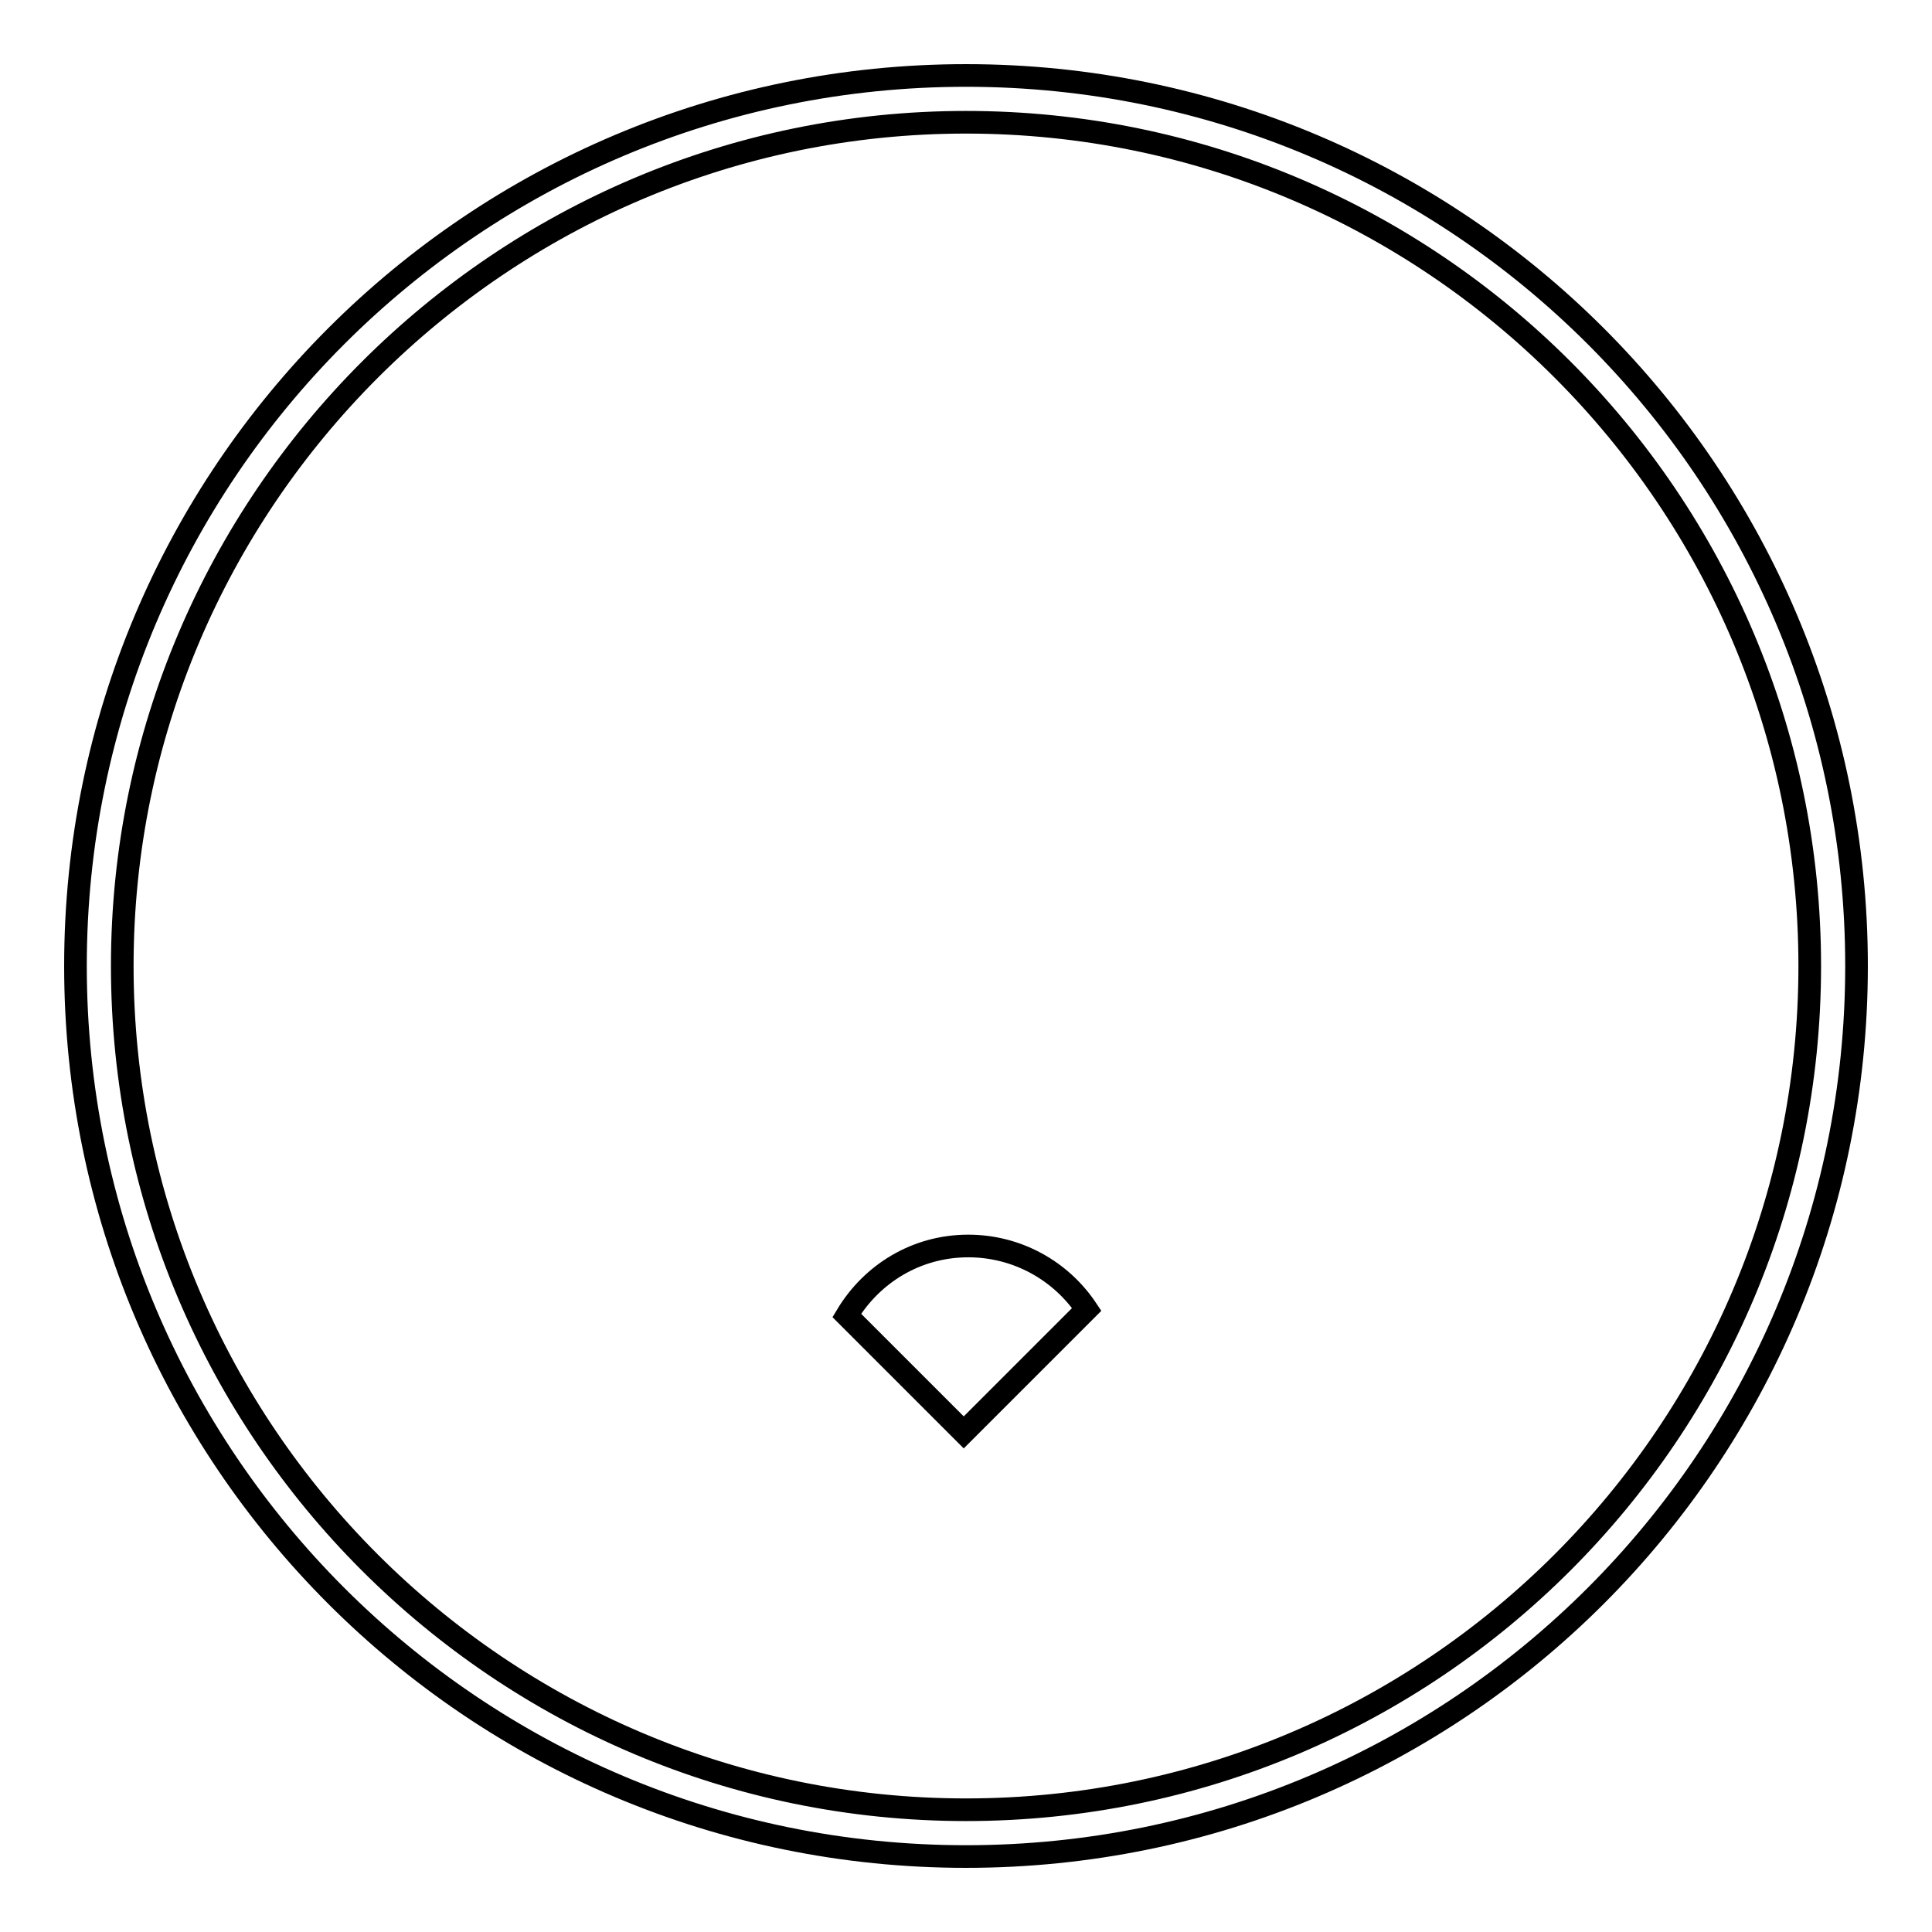
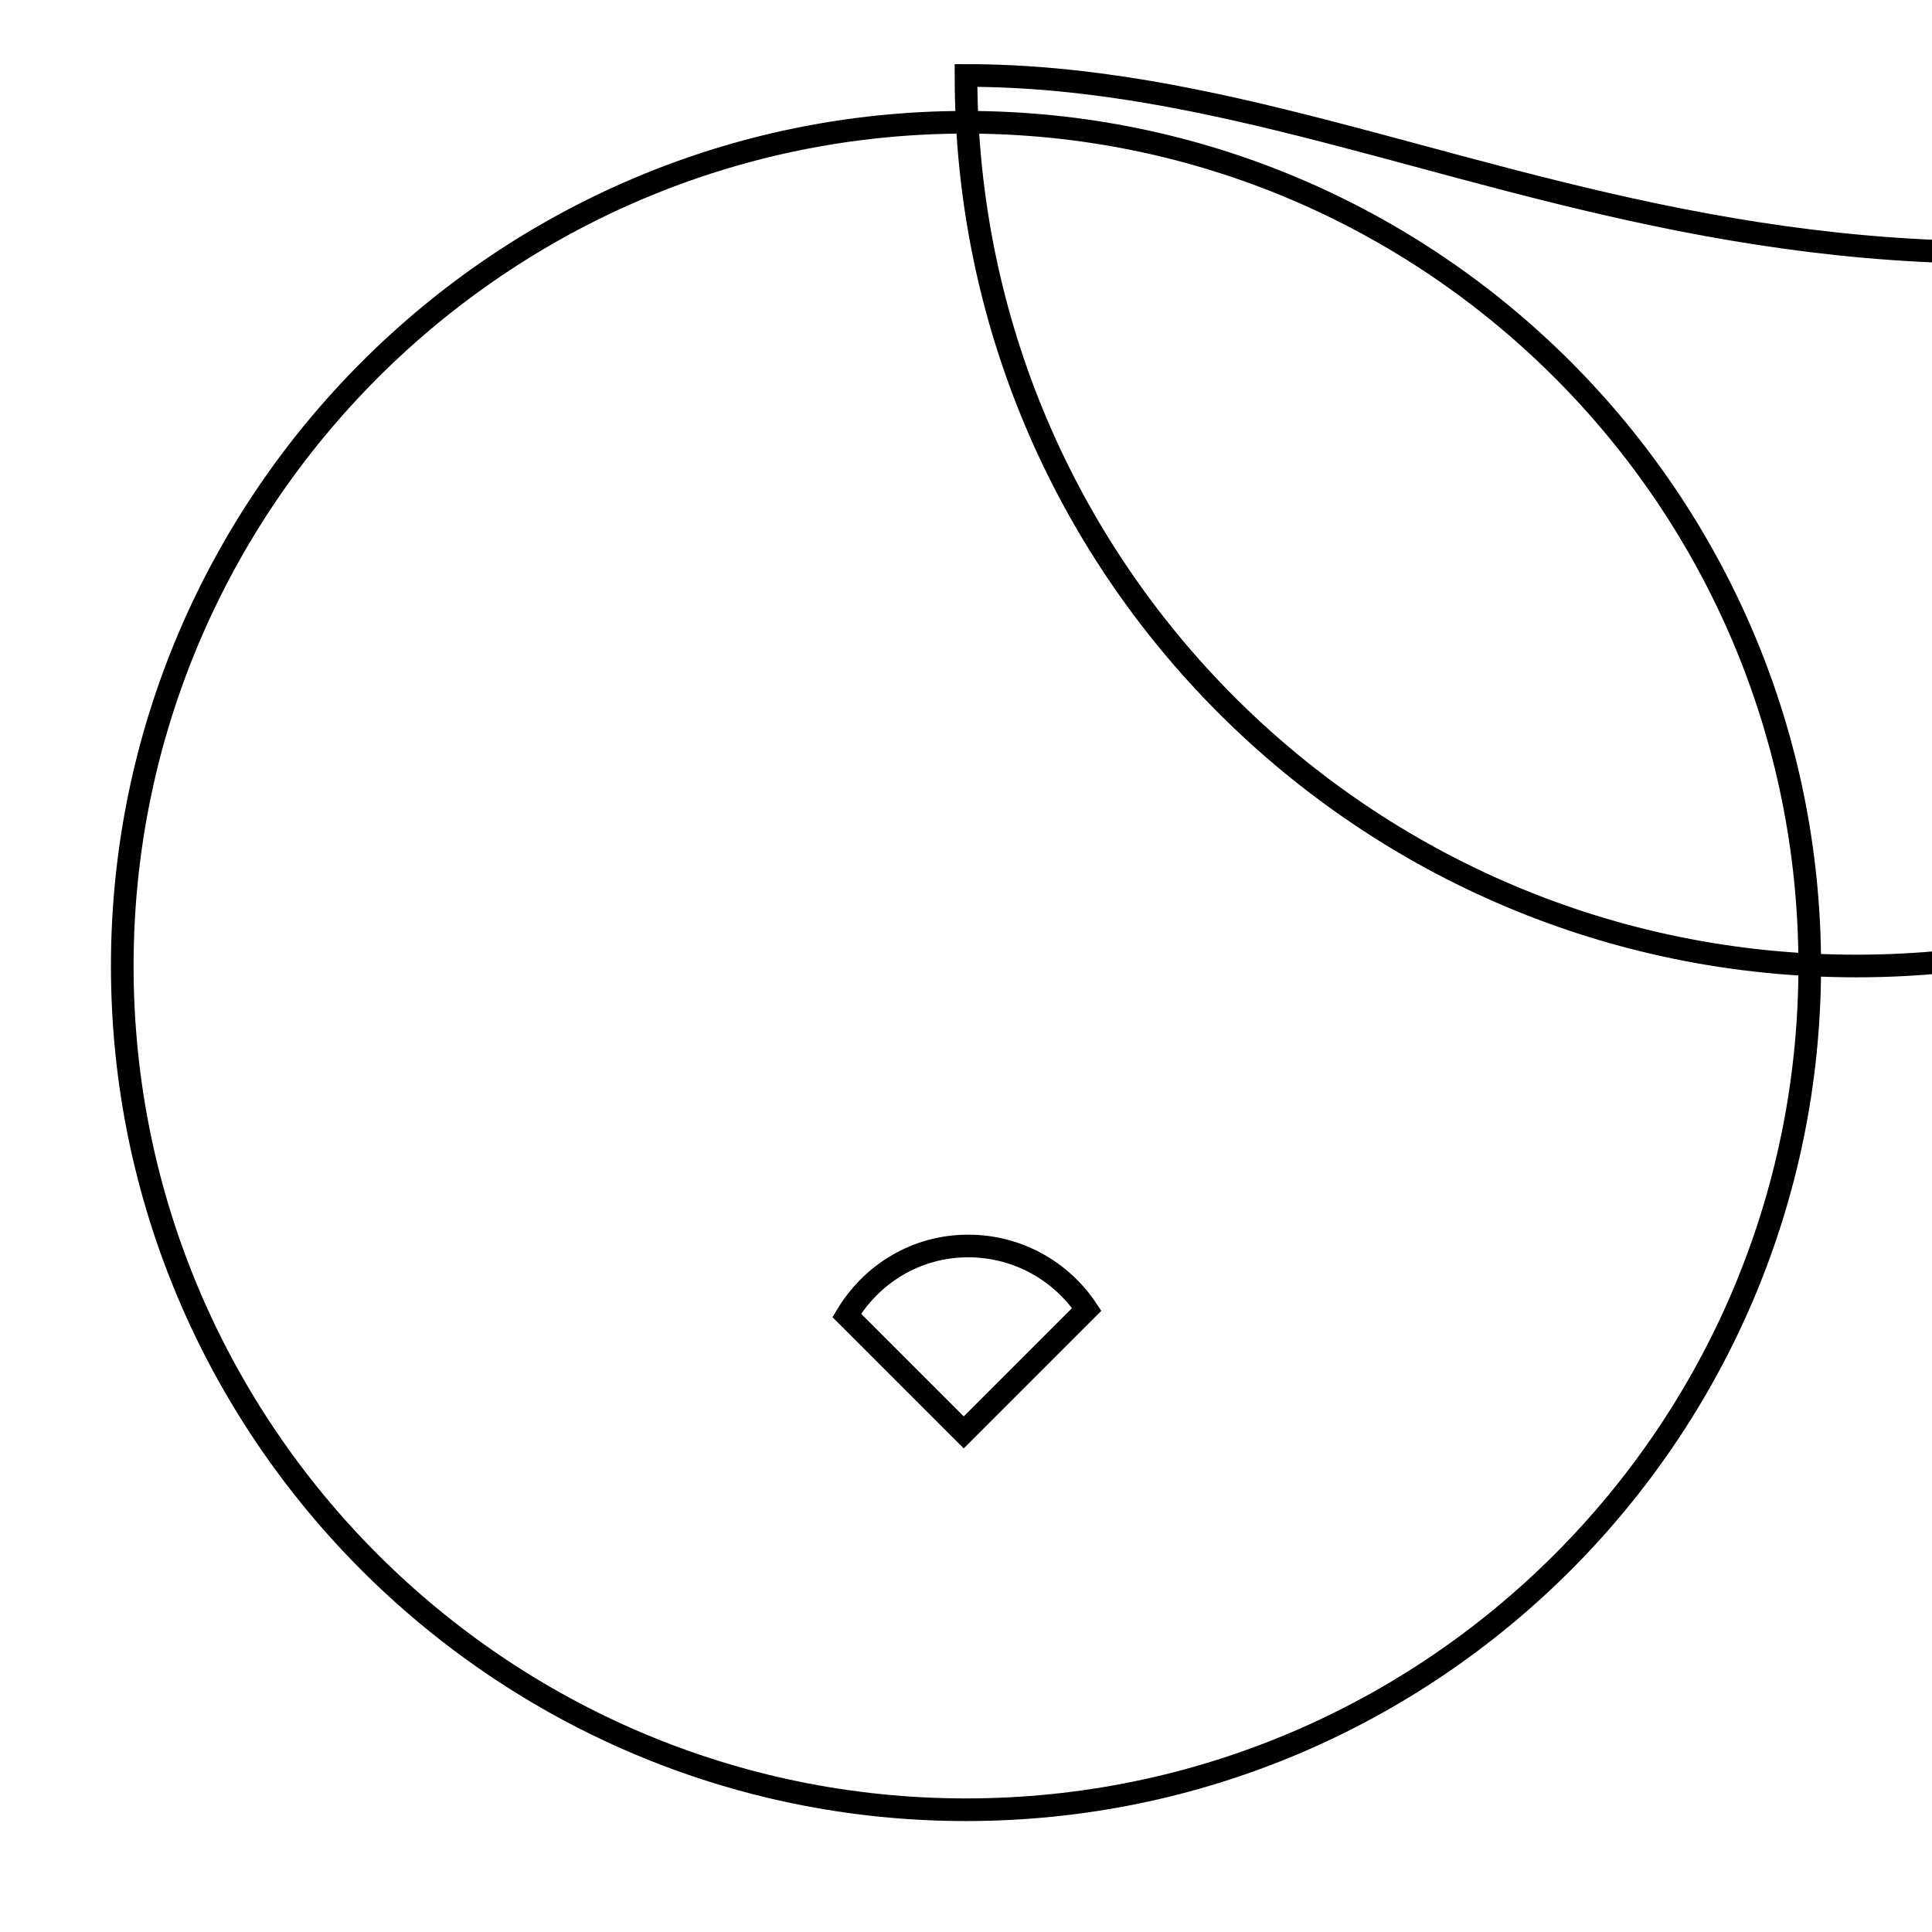
<svg xmlns="http://www.w3.org/2000/svg" version="1.1" x="0px" y="0px" viewBox="0 0 256 256" enable-background="new 0 0 256 256" xml:space="preserve">
  <g>
    <g>
-       <path stroke-width="3" fill-opacity="0" stroke="#000000" d="M128.3,165.1c-6.9,0-12.8,3.7-16.1,9.2l15.5,15.5l16.3-16.3C140.6,168.4,134.8,165.1,128.3,165.1z M128,10C62.8,10,10,62.8,10,128c0,65.2,52.8,118,118,118c65.2,0,118-52.8,118-118C246,62.8,193.2,10,128,10z M128,239.8c-61.6,0-111.8-50.1-111.8-111.8C16.2,66.4,66.4,16.2,128,16.2c61.7,0,111.8,50.1,111.8,111.8C239.8,189.7,189.7,239.8,128,239.8z" />
+       <path stroke-width="3" fill-opacity="0" stroke="#000000" d="M128.3,165.1c-6.9,0-12.8,3.7-16.1,9.2l15.5,15.5l16.3-16.3C140.6,168.4,134.8,165.1,128.3,165.1z M128,10c0,65.2,52.8,118,118,118c65.2,0,118-52.8,118-118C246,62.8,193.2,10,128,10z M128,239.8c-61.6,0-111.8-50.1-111.8-111.8C16.2,66.4,66.4,16.2,128,16.2c61.7,0,111.8,50.1,111.8,111.8C239.8,189.7,189.7,239.8,128,239.8z" />
    </g>
  </g>
</svg>